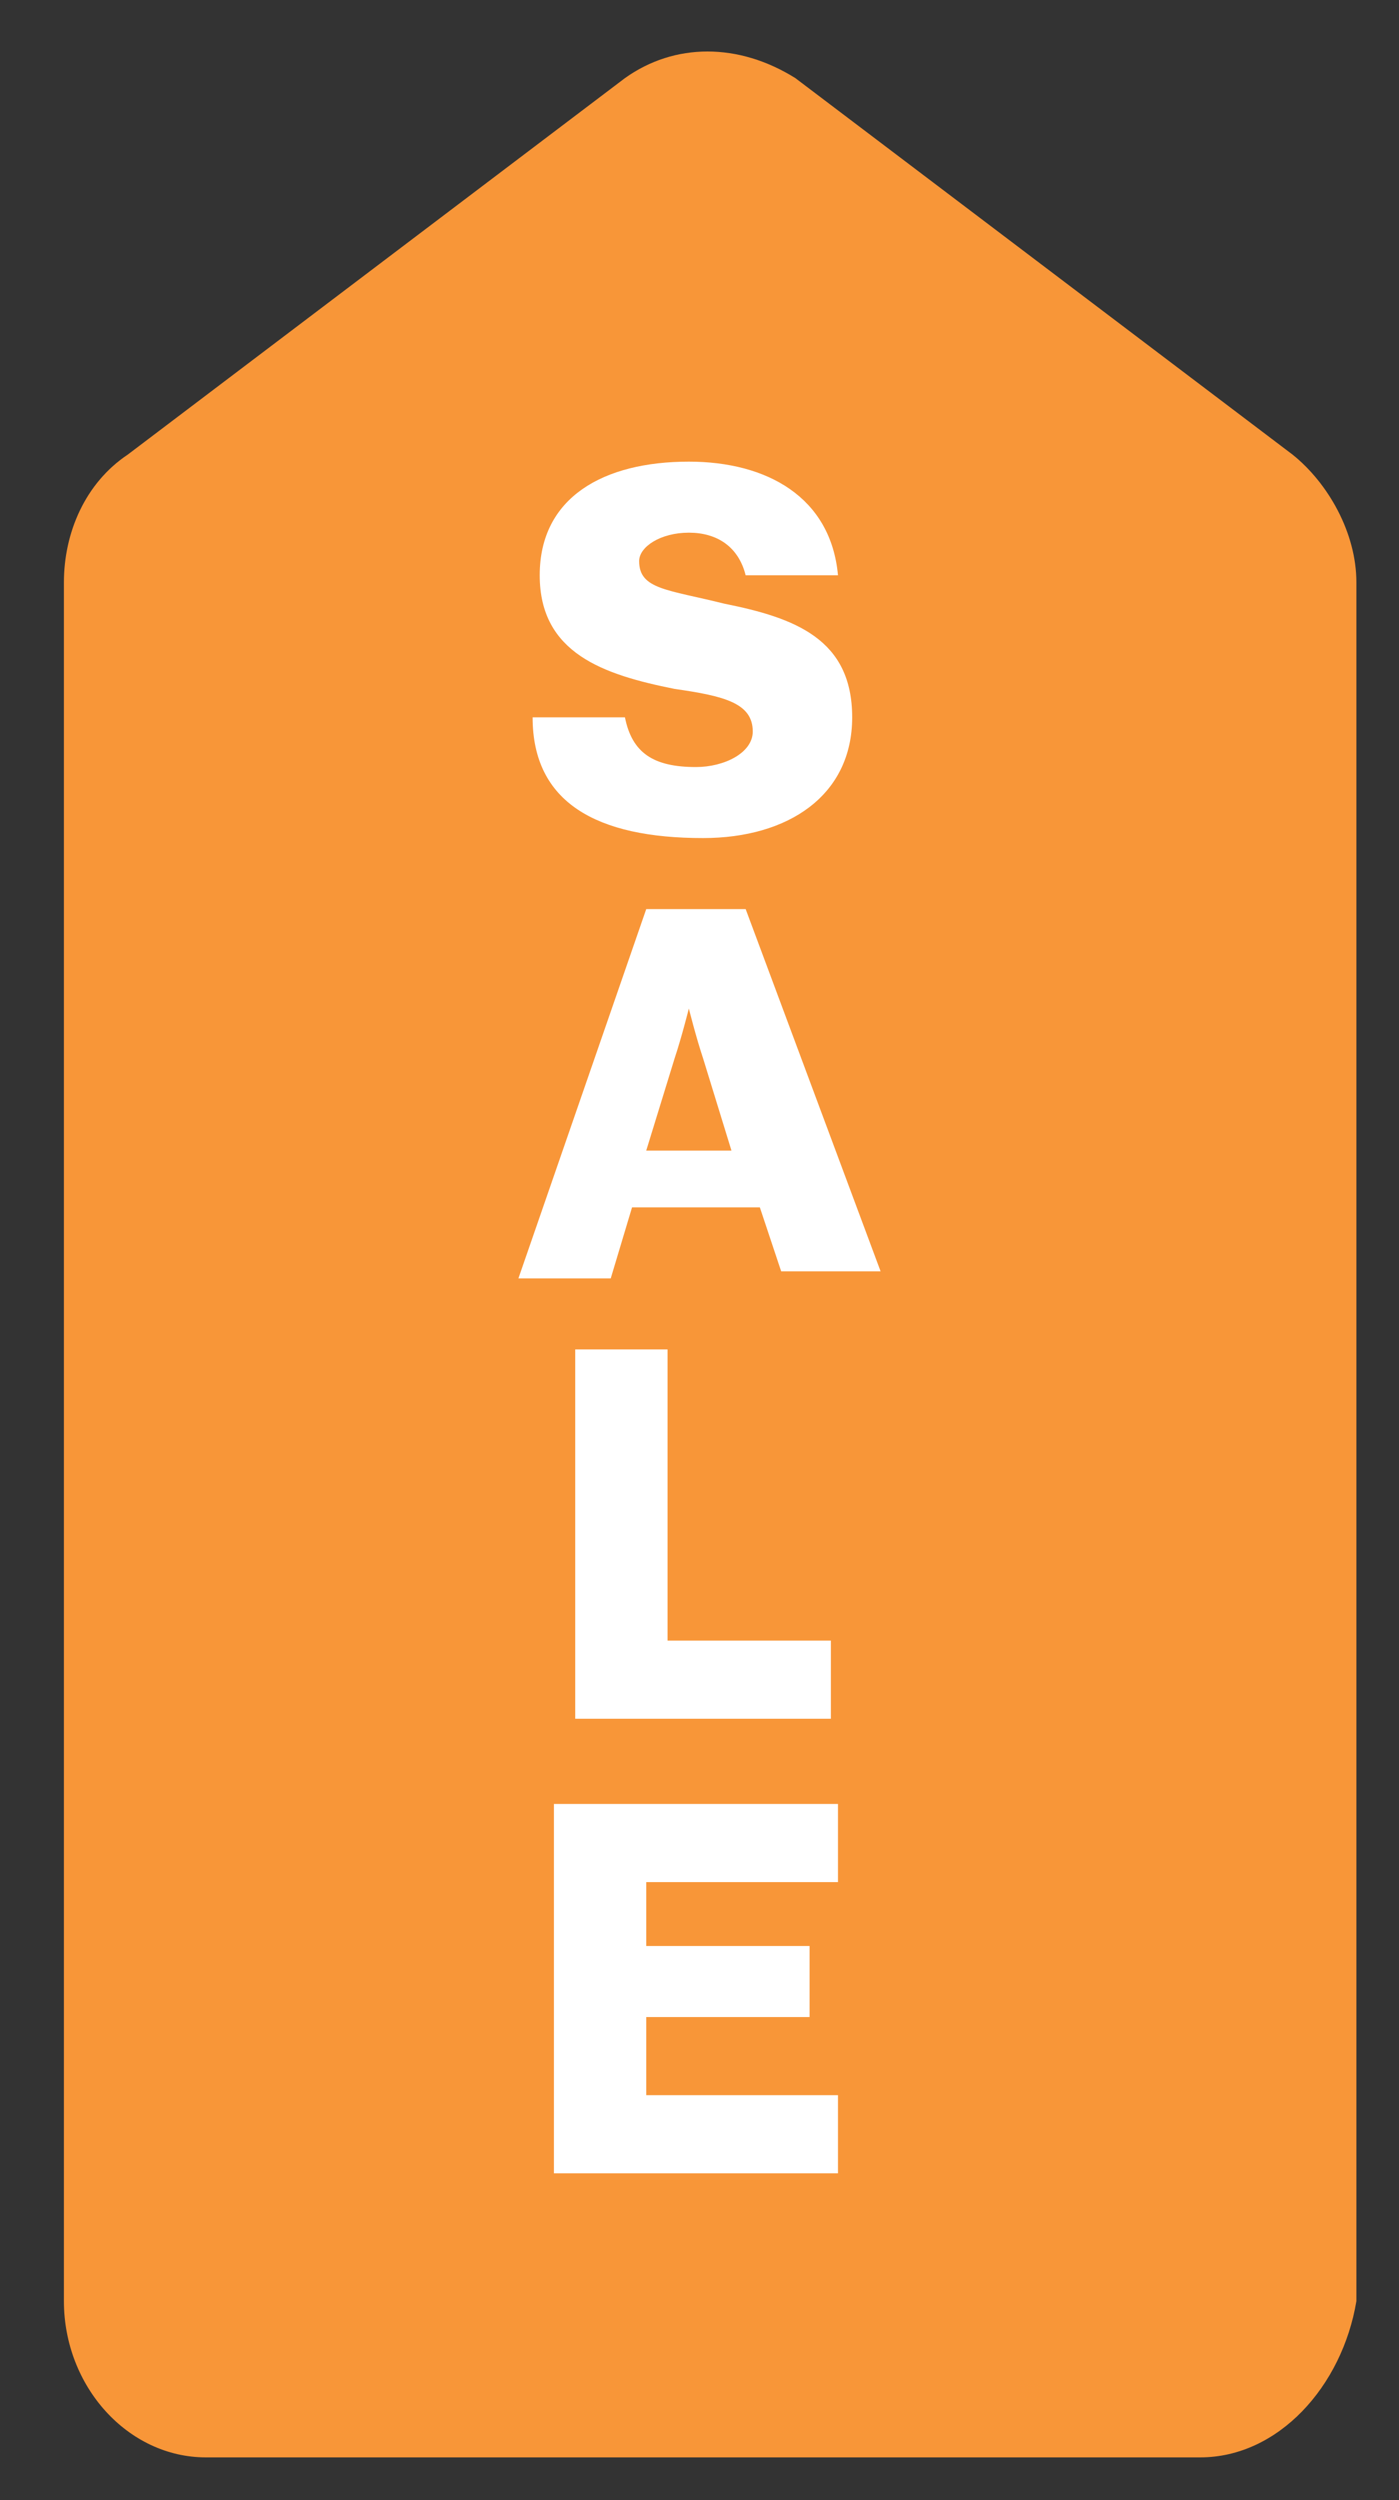
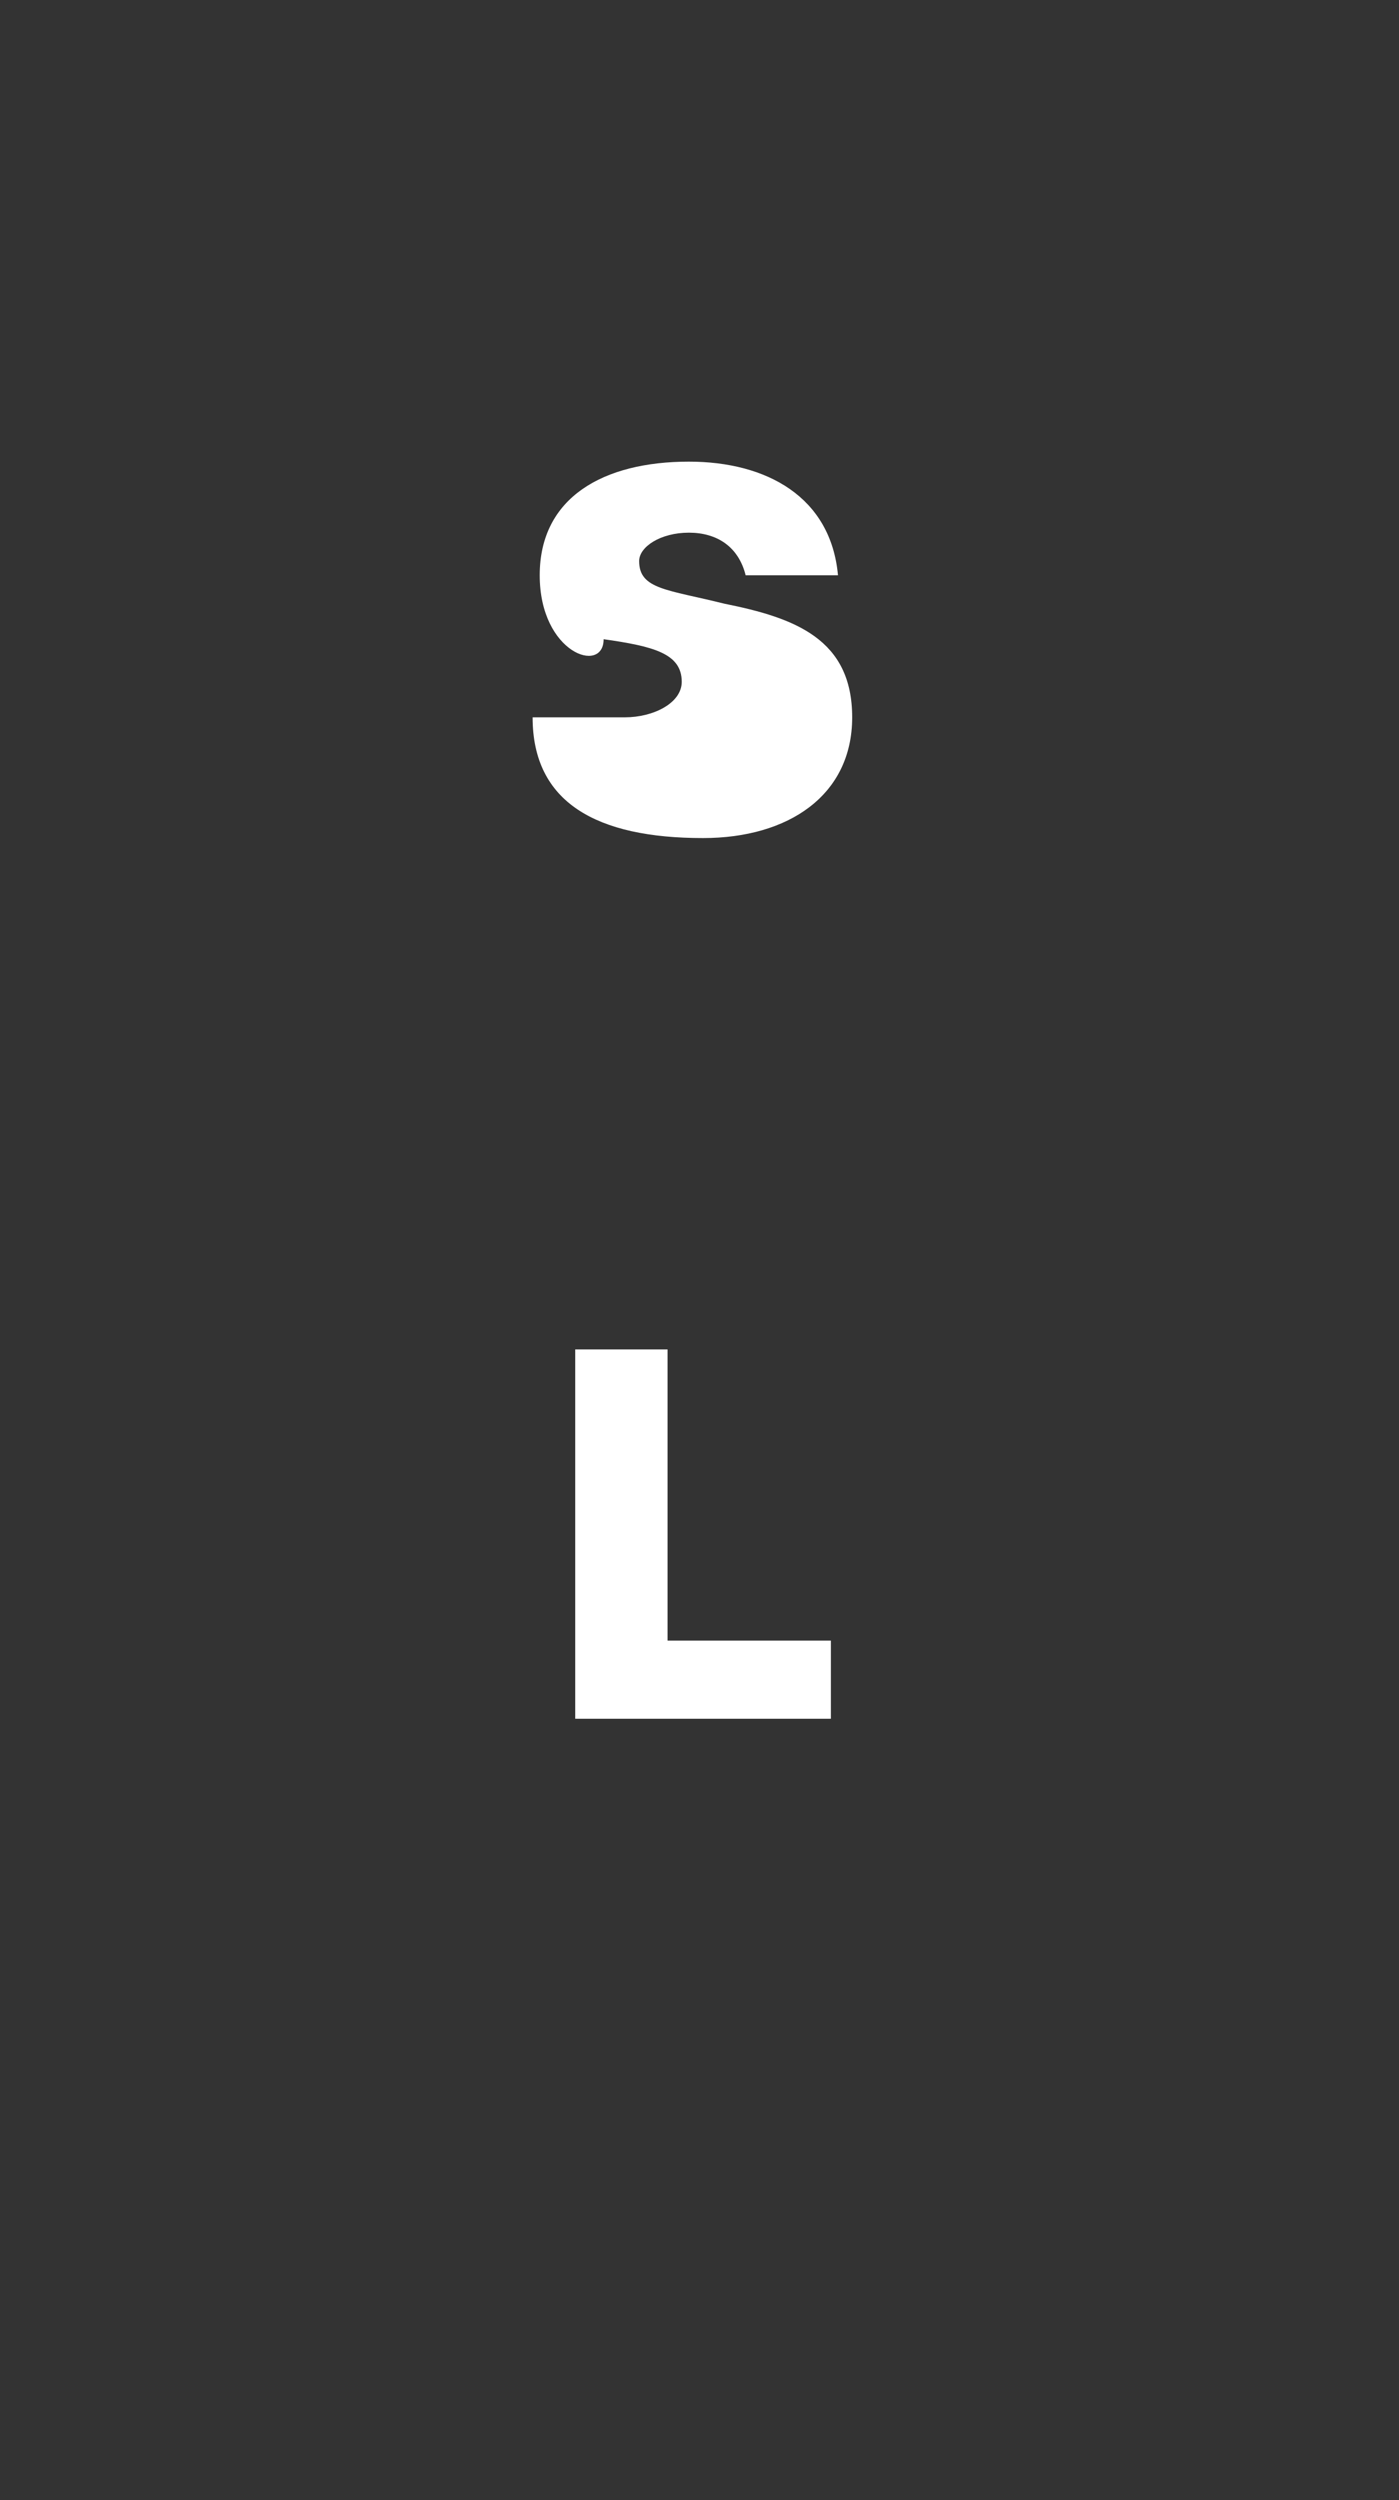
<svg xmlns="http://www.w3.org/2000/svg" version="1.1" id="Layer_1" x="0px" y="0px" viewBox="0 0 19.7 35.2" style="enable-background:new 0 0 19.7 35.2;" xml:space="preserve">
  <rect x="0" y="0" width="19.7" height="35.2" fill="#333333" stroke="none" />
  <style type="text/css">
	.st0{fill:#F89638;}
	.st1{fill:#FFFFFF;}
</style>
-   <path class="st0" d="M16.9,34.6h-14c-1.1,0-2-1-2-2.2V8.2c0-0.7,0.3-1.4,0.9-1.8l7-5.3c0.7-0.5,1.6-0.5,2.4,0l7,5.3  c0.5,0.4,0.9,1.1,0.9,1.8v24.2C18.9,33.6,18,34.6,16.9,34.6L16.9,34.6z" />
  <g>
-     <path class="st1" d="M7.5,10.1h1.3c0.1,0.5,0.4,0.7,1,0.7c0.4,0,0.8-0.2,0.8-0.5c0-0.4-0.4-0.5-1.1-0.6C8.5,9.5,7.6,9.2,7.6,8.1   s0.9-1.6,2.1-1.6c1.1,0,2,0.5,2.1,1.6h-1.3c-0.1-0.4-0.4-0.6-0.8-0.6S9,7.7,9,7.9c0,0.4,0.4,0.4,1.2,0.6c1,0.2,1.8,0.5,1.8,1.6   s-0.9,1.7-2.1,1.7C8.4,11.8,7.5,11.3,7.5,10.1z" />
-     <path class="st1" d="M9.1,12.8h1.4l1.9,5.1h-1.4l-0.3-0.9H8.9L8.6,18H7.3L9.1,12.8L9.1,12.8z M10.3,16.2l-0.4-1.3   c-0.1-0.3-0.2-0.7-0.2-0.7l0,0c0,0-0.1,0.4-0.2,0.7l-0.4,1.3H10.3z" />
+     <path class="st1" d="M7.5,10.1h1.3c0.4,0,0.8-0.2,0.8-0.5c0-0.4-0.4-0.5-1.1-0.6C8.5,9.5,7.6,9.2,7.6,8.1   s0.9-1.6,2.1-1.6c1.1,0,2,0.5,2.1,1.6h-1.3c-0.1-0.4-0.4-0.6-0.8-0.6S9,7.7,9,7.9c0,0.4,0.4,0.4,1.2,0.6c1,0.2,1.8,0.5,1.8,1.6   s-0.9,1.7-2.1,1.7C8.4,11.8,7.5,11.3,7.5,10.1z" />
    <path class="st1" d="M8.1,19h1.3v4.1h2.3v1.1H8.1V19L8.1,19z" />
-     <path class="st1" d="M7.9,25.4h3.9v1.1H9.1v0.9h2.3v1H9.1v1.1h2.7v1.1h-4V25.4L7.9,25.4z" />
  </g>
</svg>